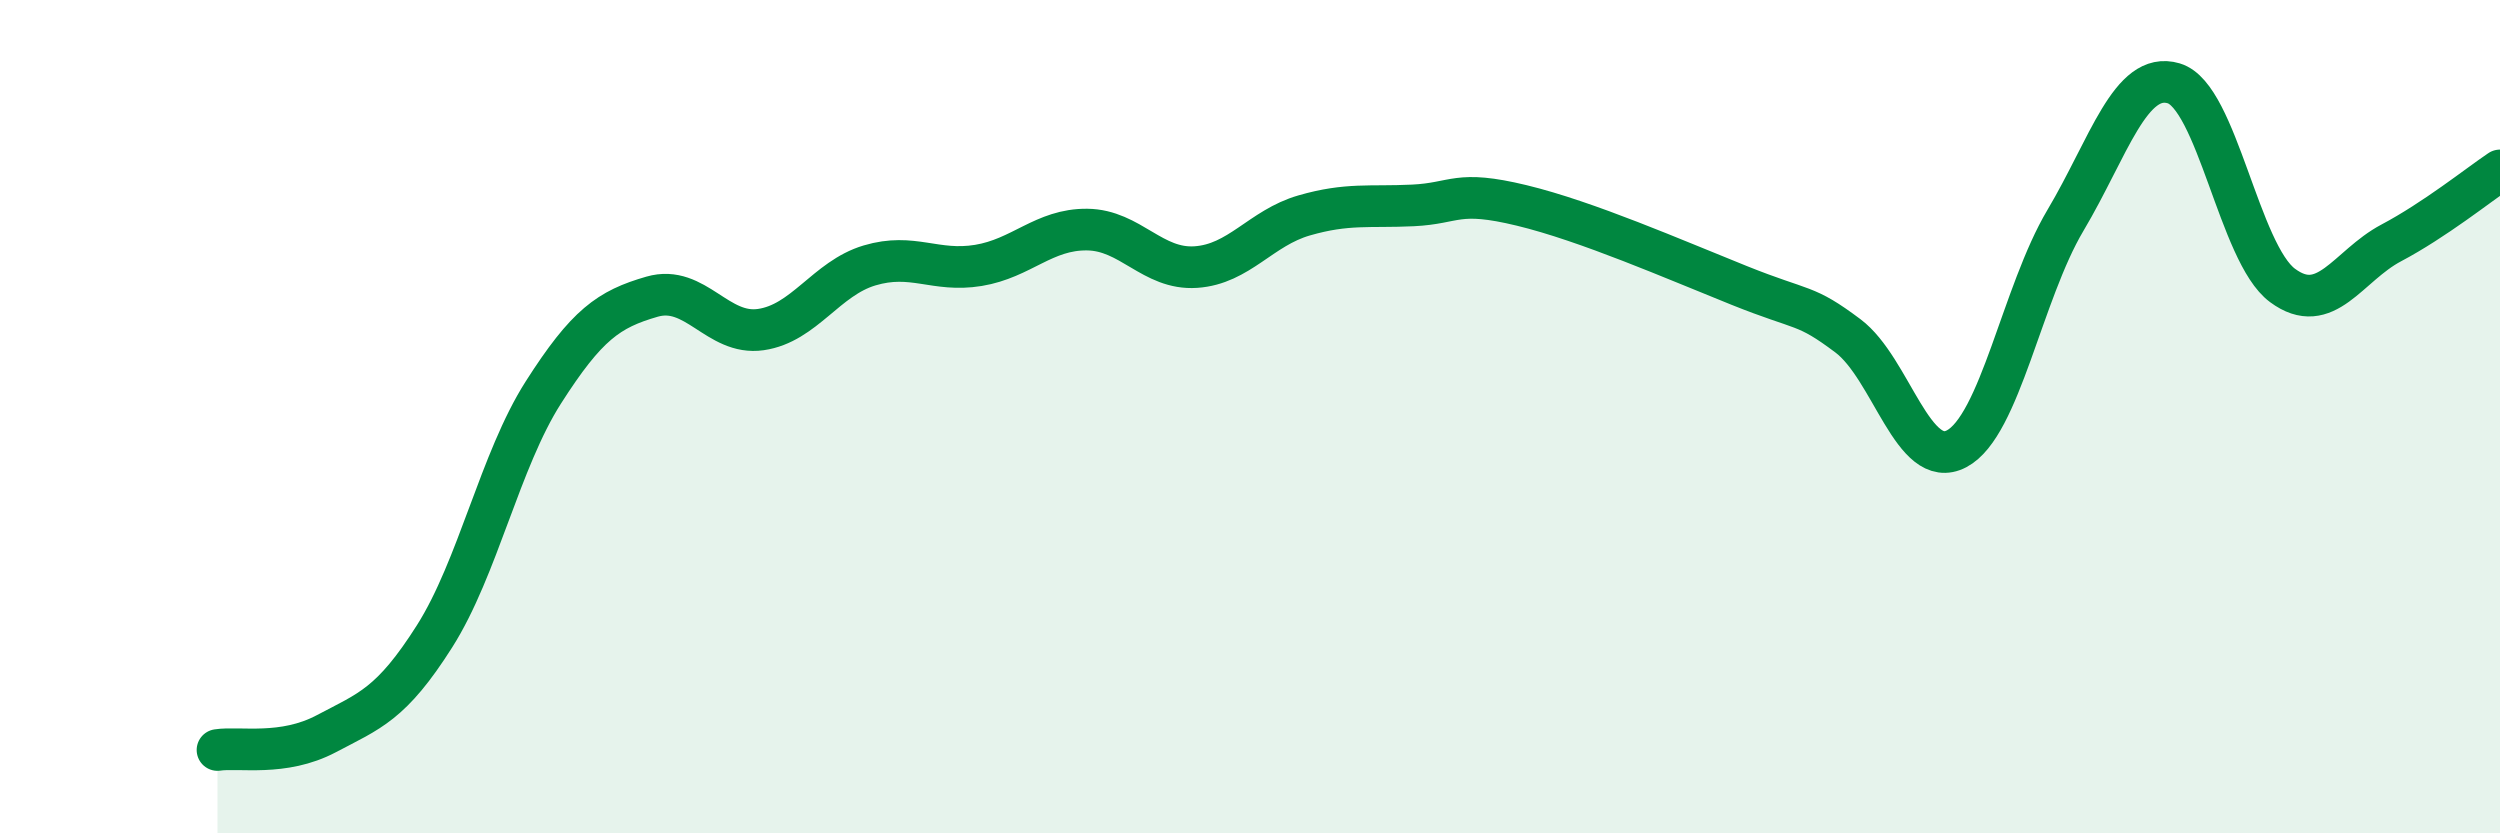
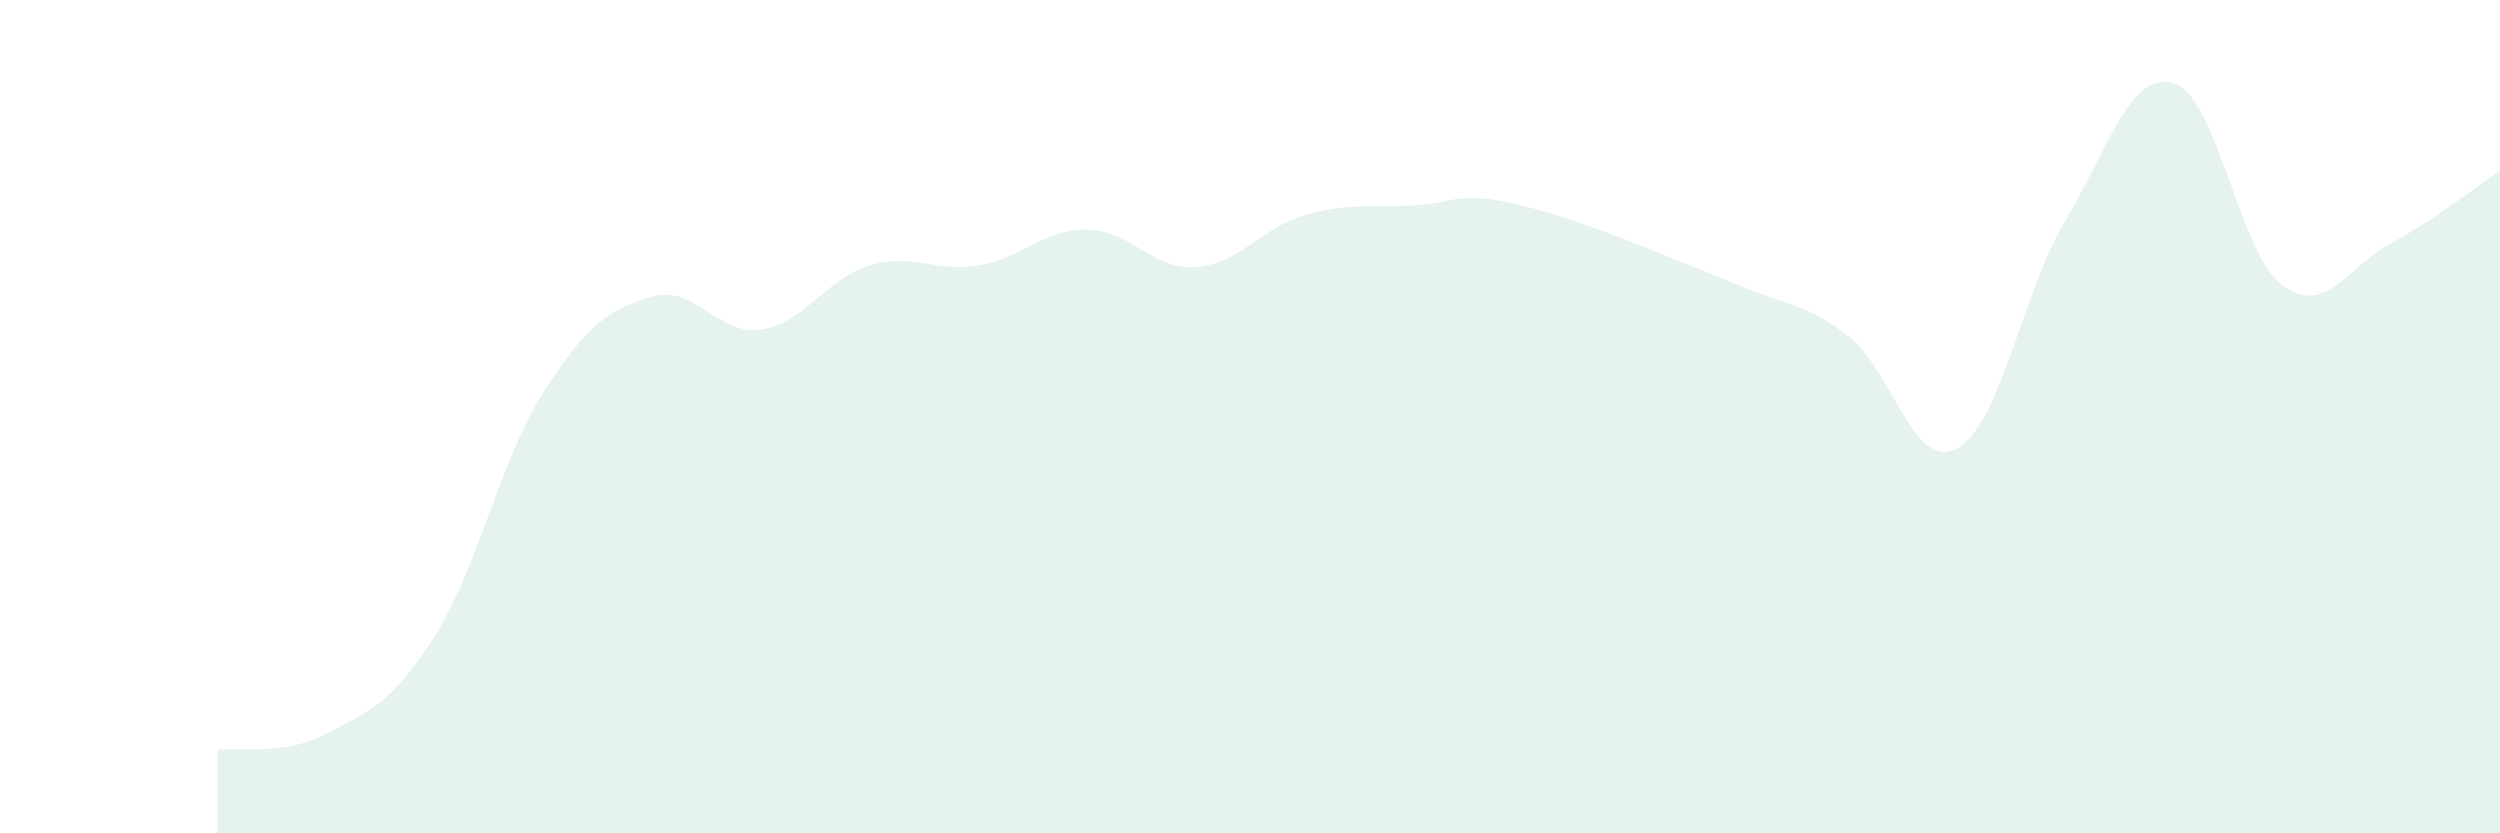
<svg xmlns="http://www.w3.org/2000/svg" width="60" height="20" viewBox="0 0 60 20">
  <path d="M 5.22,18 C 5.74,17.92 6.79,18.16 7.83,17.61 C 8.87,17.06 9.39,16.91 10.43,15.27 C 11.47,13.63 12,11.05 13.04,9.42 C 14.08,7.79 14.61,7.42 15.65,7.12 C 16.69,6.82 17.22,8.06 18.26,7.91 C 19.3,7.76 19.83,6.68 20.87,6.37 C 21.91,6.06 22.44,6.54 23.48,6.37 C 24.52,6.2 25.05,5.5 26.09,5.51 C 27.13,5.52 27.66,6.48 28.7,6.41 C 29.74,6.34 30.26,5.47 31.3,5.17 C 32.34,4.87 32.87,4.98 33.91,4.93 C 34.95,4.88 34.95,4.55 36.52,4.93 C 38.09,5.31 40.17,6.22 41.74,6.85 C 43.31,7.48 43.31,7.28 44.35,8.06 C 45.39,8.84 45.92,11.32 46.96,10.77 C 48,10.22 48.53,7.04 49.57,5.29 C 50.61,3.54 51.13,1.69 52.17,2 C 53.21,2.31 53.74,6.08 54.78,6.85 C 55.82,7.62 56.35,6.38 57.39,5.83 C 58.43,5.28 59.48,4.44 60,4.09L60 20L5.22 20Z" fill="#008740" opacity="0.1" stroke-linecap="round" stroke-linejoin="round" />
-   <path d="M 5.22,18 C 5.74,17.92 6.79,18.16 7.83,17.61 C 8.87,17.06 9.39,16.91 10.43,15.27 C 11.47,13.63 12,11.05 13.04,9.42 C 14.08,7.79 14.61,7.42 15.65,7.12 C 16.69,6.82 17.22,8.06 18.26,7.91 C 19.3,7.76 19.83,6.68 20.87,6.37 C 21.91,6.06 22.44,6.54 23.48,6.37 C 24.52,6.2 25.05,5.5 26.09,5.51 C 27.13,5.52 27.66,6.48 28.7,6.41 C 29.74,6.34 30.26,5.47 31.3,5.17 C 32.34,4.87 32.87,4.98 33.91,4.93 C 34.95,4.88 34.95,4.55 36.52,4.93 C 38.09,5.31 40.17,6.22 41.74,6.85 C 43.31,7.48 43.31,7.28 44.35,8.06 C 45.39,8.84 45.92,11.32 46.96,10.77 C 48,10.22 48.53,7.04 49.57,5.29 C 50.61,3.54 51.13,1.69 52.17,2 C 53.21,2.31 53.74,6.08 54.78,6.85 C 55.82,7.62 56.35,6.38 57.39,5.83 C 58.43,5.28 59.48,4.44 60,4.09" stroke="#008740" stroke-width="1" fill="none" stroke-linecap="round" stroke-linejoin="round" />
</svg>